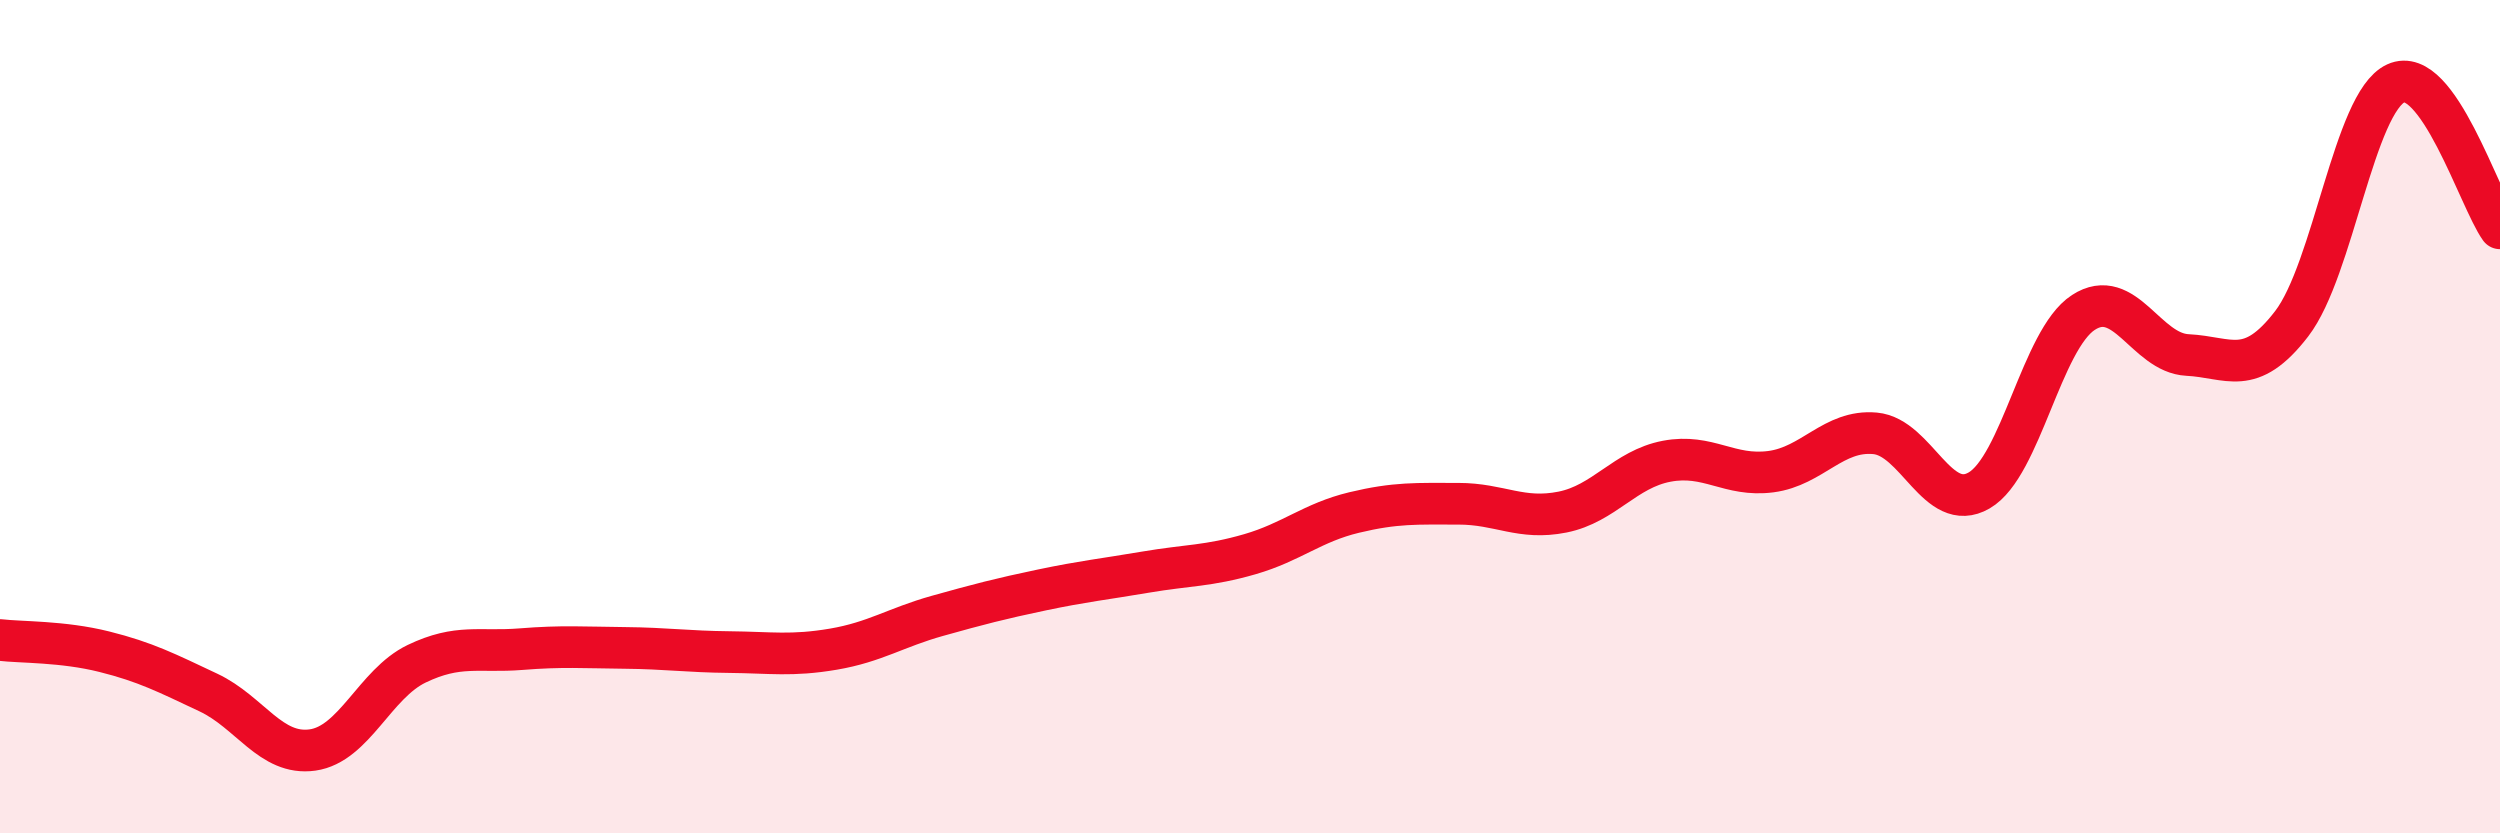
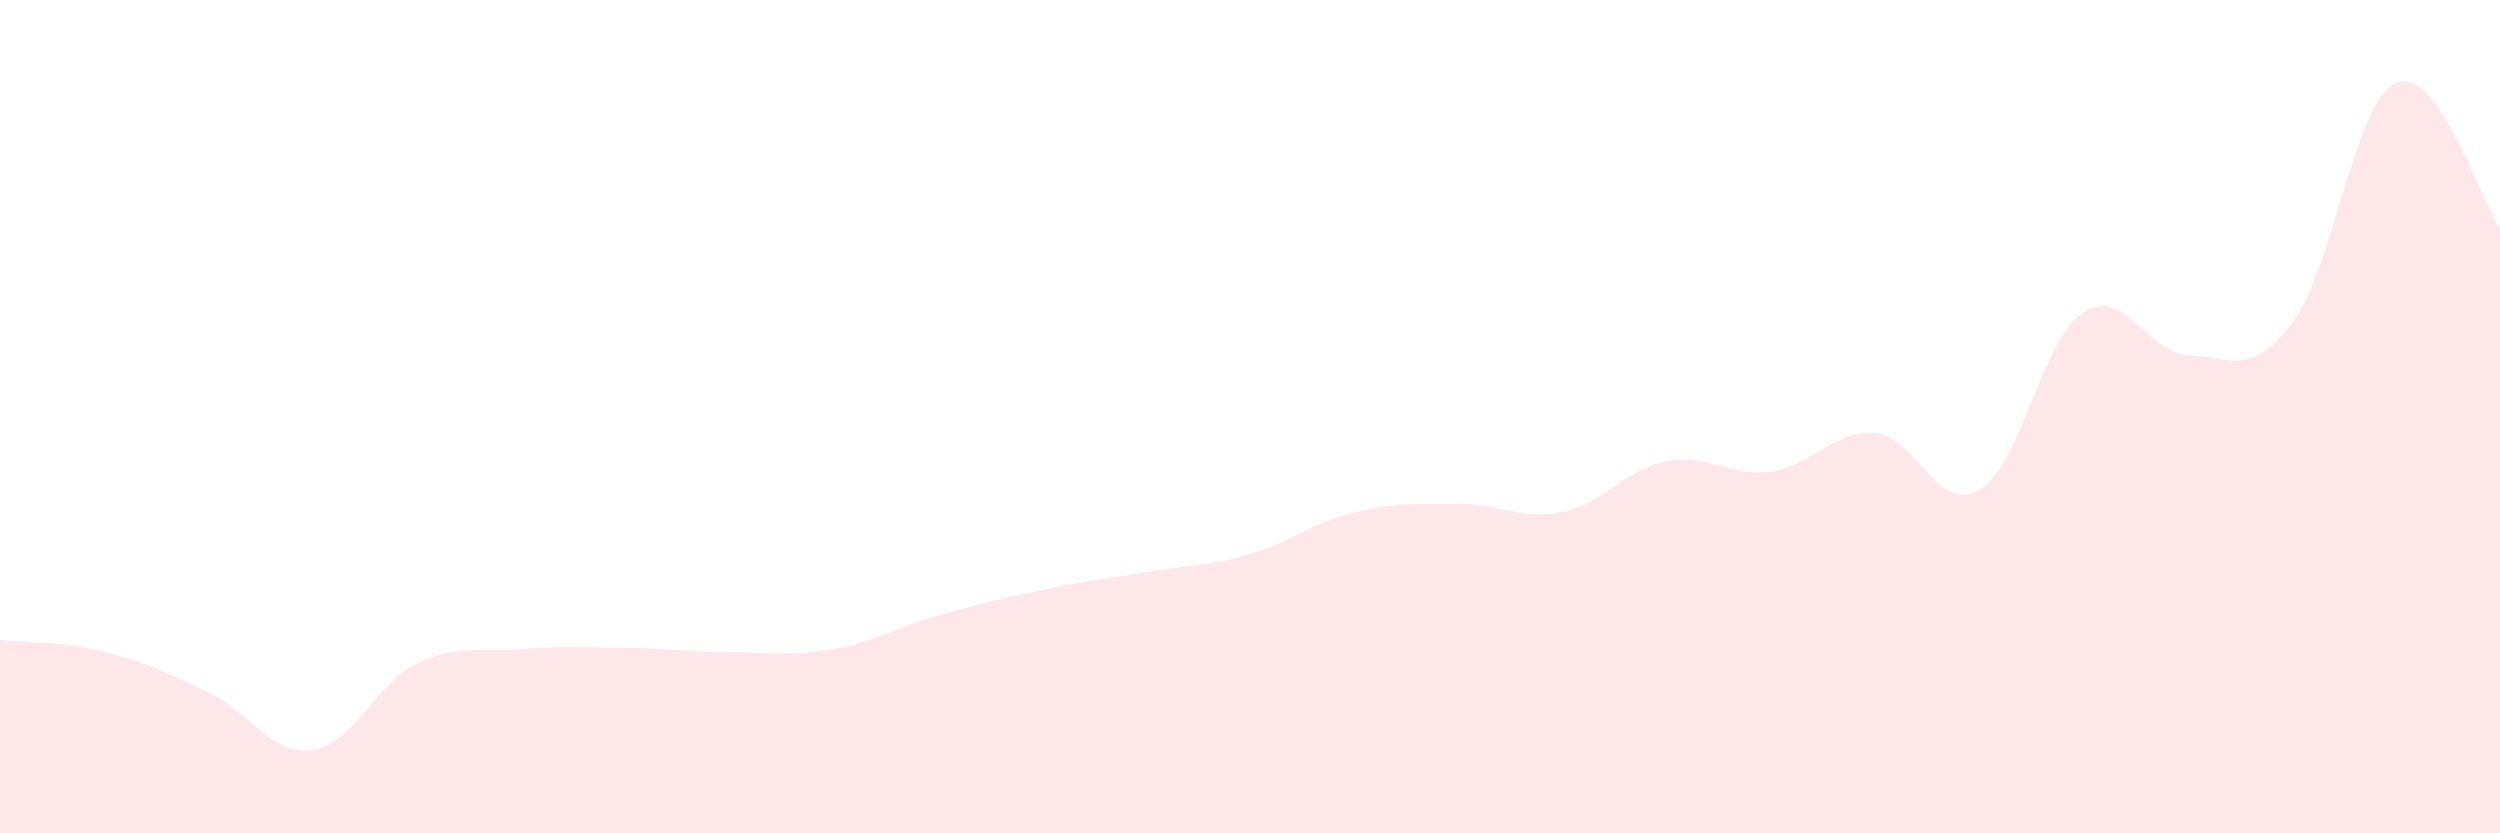
<svg xmlns="http://www.w3.org/2000/svg" width="60" height="20" viewBox="0 0 60 20">
  <path d="M 0,15.36 C 0.5,15.42 1.5,15.39 2.5,15.64 C 3.5,15.89 4,16.15 5,16.62 C 6,17.09 6.5,18.14 7.5,18 C 8.5,17.86 9,16.41 10,15.93 C 11,15.45 11.5,15.66 12.5,15.58 C 13.5,15.5 14,15.54 15,15.55 C 16,15.56 16.5,15.64 17.5,15.65 C 18.5,15.66 19,15.75 20,15.58 C 21,15.41 21.5,15.06 22.5,14.78 C 23.5,14.5 24,14.37 25,14.16 C 26,13.95 26.5,13.9 27.5,13.73 C 28.5,13.56 29,13.59 30,13.3 C 31,13.01 31.5,12.54 32.5,12.3 C 33.5,12.06 34,12.09 35,12.09 C 36,12.09 36.5,12.49 37.5,12.29 C 38.5,12.09 39,11.26 40,11.07 C 41,10.88 41.5,11.45 42.5,11.32 C 43.5,11.19 44,10.31 45,10.4 C 46,10.49 46.5,12.35 47.5,11.77 C 48.5,11.19 49,8.15 50,7.5 C 51,6.85 51.5,8.47 52.5,8.52 C 53.5,8.57 54,9.07 55,7.77 C 56,6.47 56.5,2.46 57.5,2 C 58.5,1.54 59.5,4.78 60,5.48L60 20L0 20Z" fill="#EB0A25" opacity="0.1" stroke-linecap="round" stroke-linejoin="round" />
-   <path d="M 0,15.36 C 0.5,15.42 1.5,15.39 2.5,15.64 C 3.5,15.89 4,16.15 5,16.62 C 6,17.09 6.5,18.14 7.5,18 C 8.5,17.86 9,16.41 10,15.93 C 11,15.45 11.5,15.66 12.5,15.58 C 13.5,15.5 14,15.54 15,15.55 C 16,15.56 16.5,15.64 17.5,15.65 C 18.5,15.66 19,15.75 20,15.58 C 21,15.41 21.5,15.06 22.5,14.78 C 23.5,14.5 24,14.37 25,14.16 C 26,13.95 26.5,13.9 27.5,13.73 C 28.5,13.56 29,13.59 30,13.3 C 31,13.01 31.5,12.54 32.5,12.3 C 33.5,12.06 34,12.09 35,12.09 C 36,12.09 36.5,12.49 37.5,12.29 C 38.5,12.09 39,11.26 40,11.07 C 41,10.88 41.5,11.45 42.5,11.32 C 43.5,11.19 44,10.31 45,10.4 C 46,10.49 46.5,12.35 47.5,11.77 C 48.5,11.19 49,8.15 50,7.5 C 51,6.85 51.5,8.47 52.5,8.52 C 53.5,8.57 54,9.07 55,7.77 C 56,6.47 56.5,2.46 57.5,2 C 58.5,1.54 59.5,4.78 60,5.48" stroke="#EB0A25" stroke-width="1" fill="none" stroke-linecap="round" stroke-linejoin="round" />
</svg>